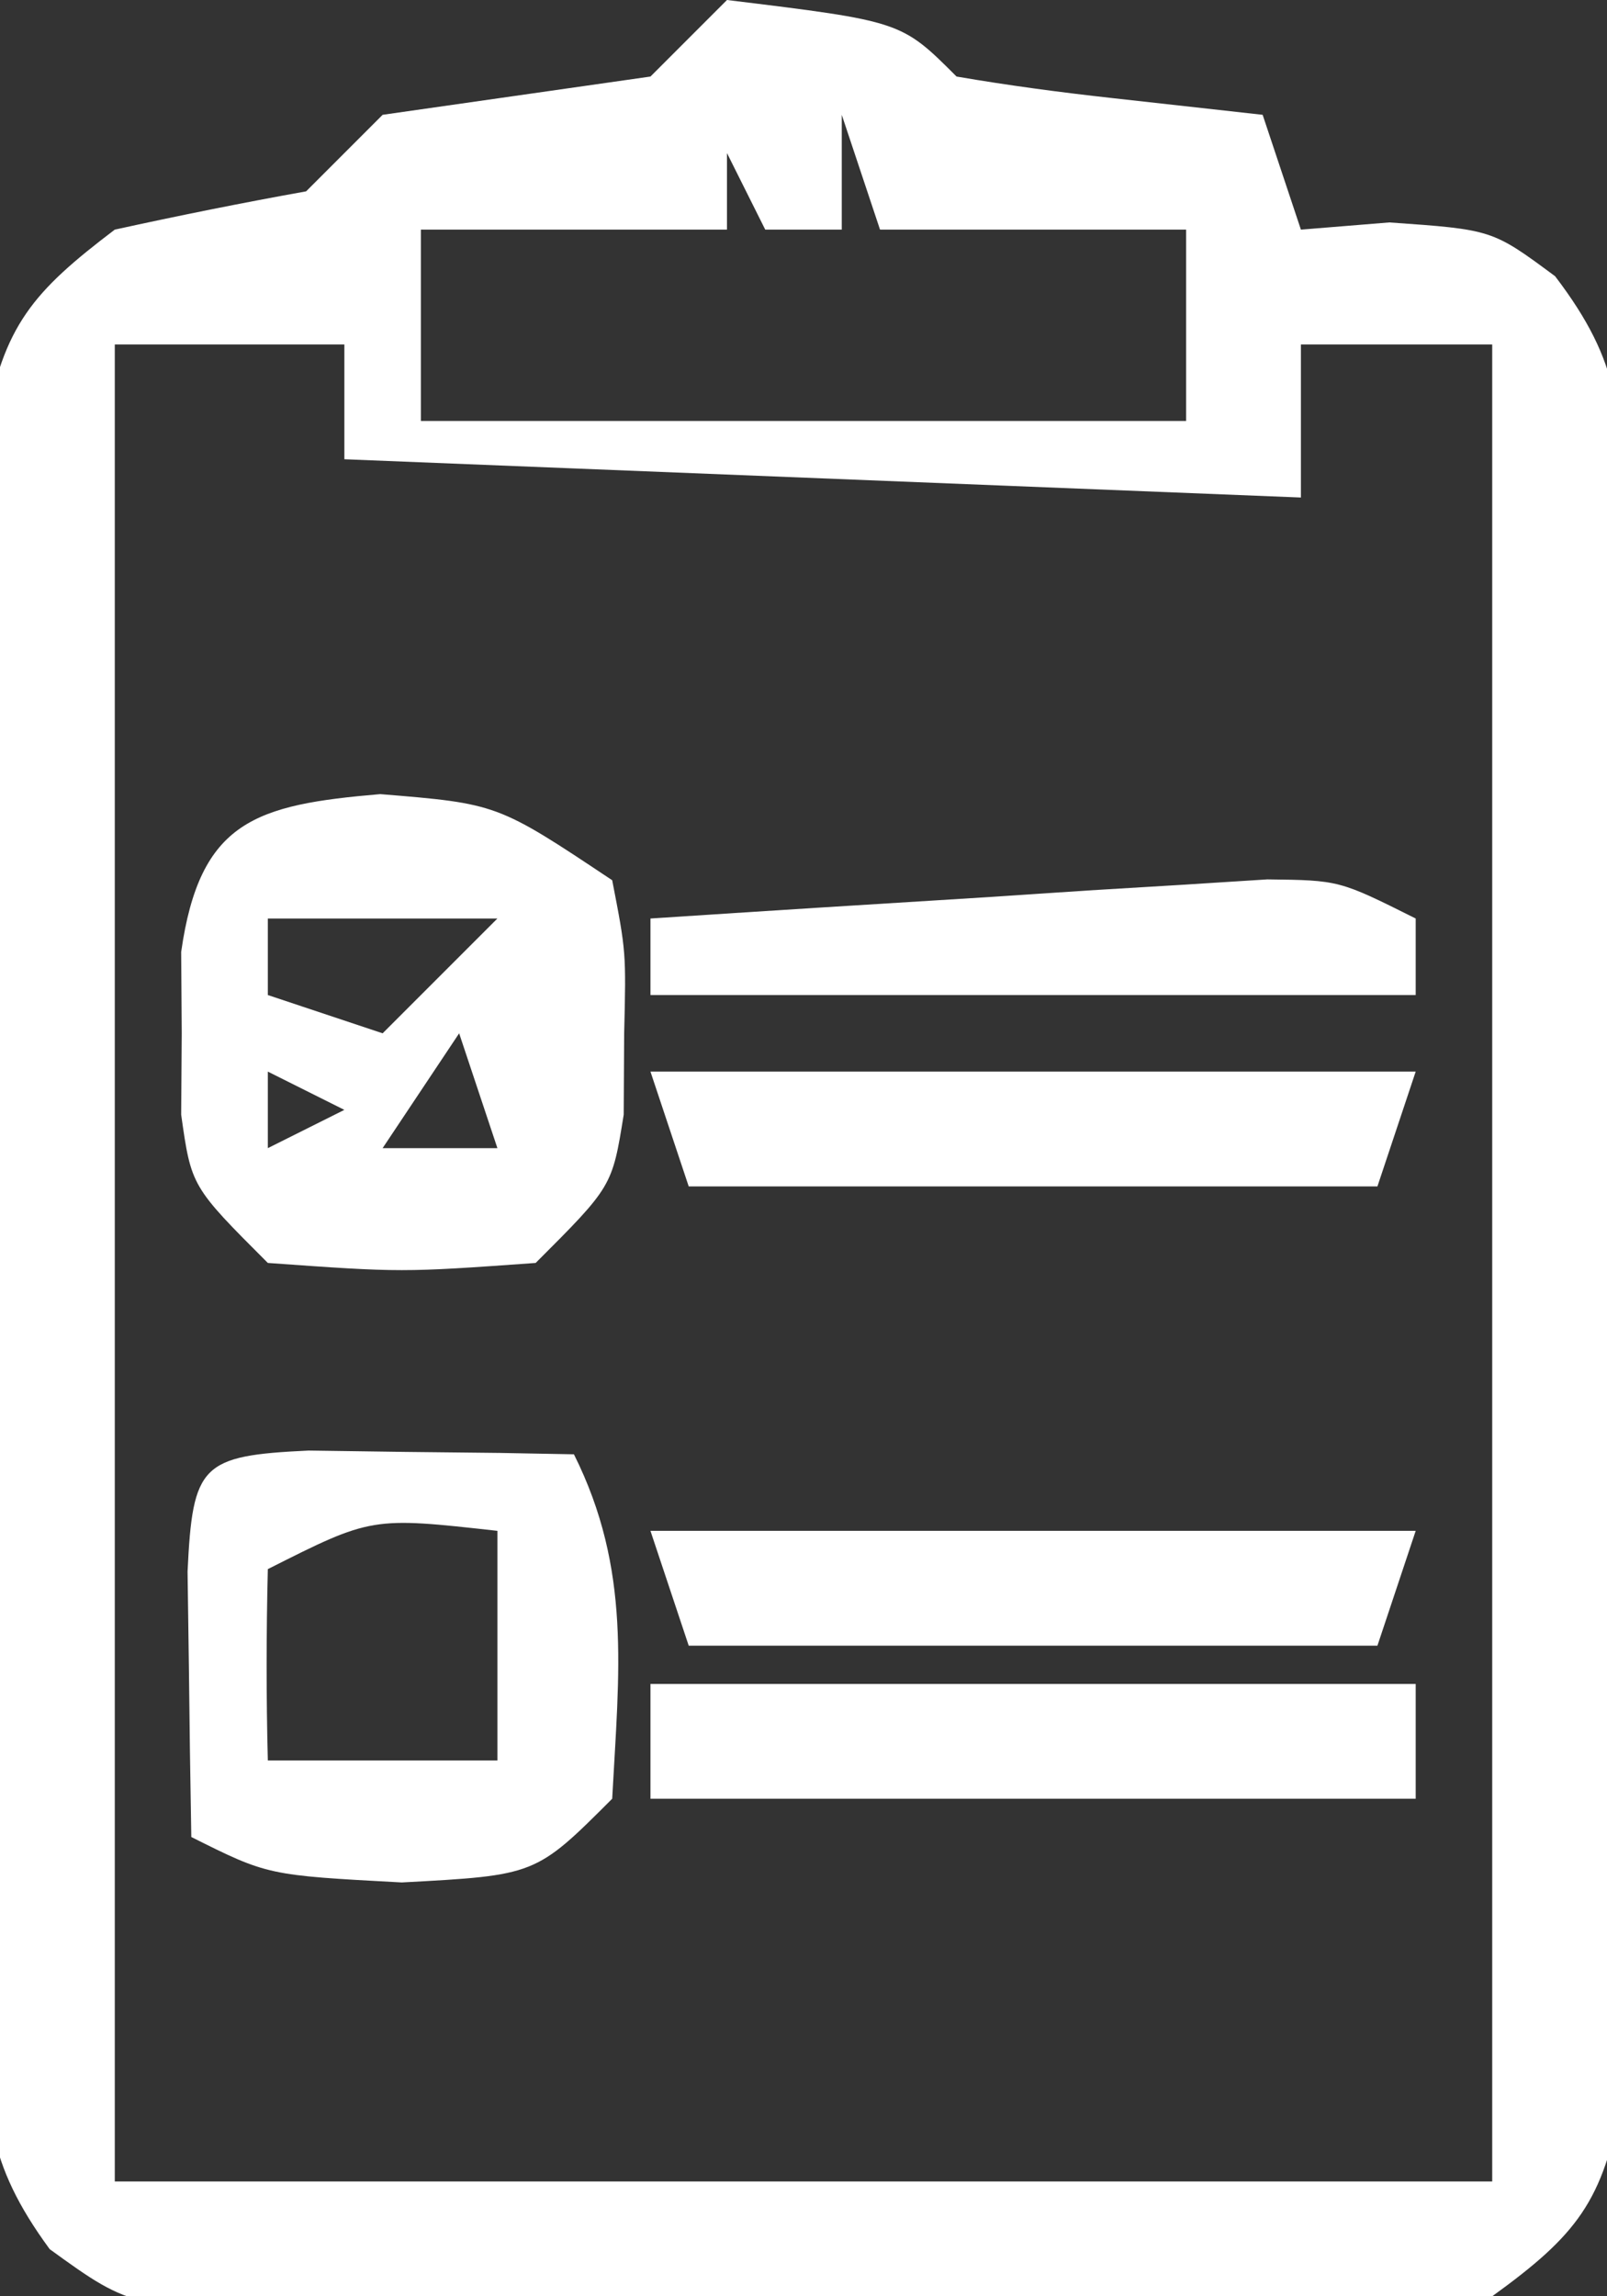
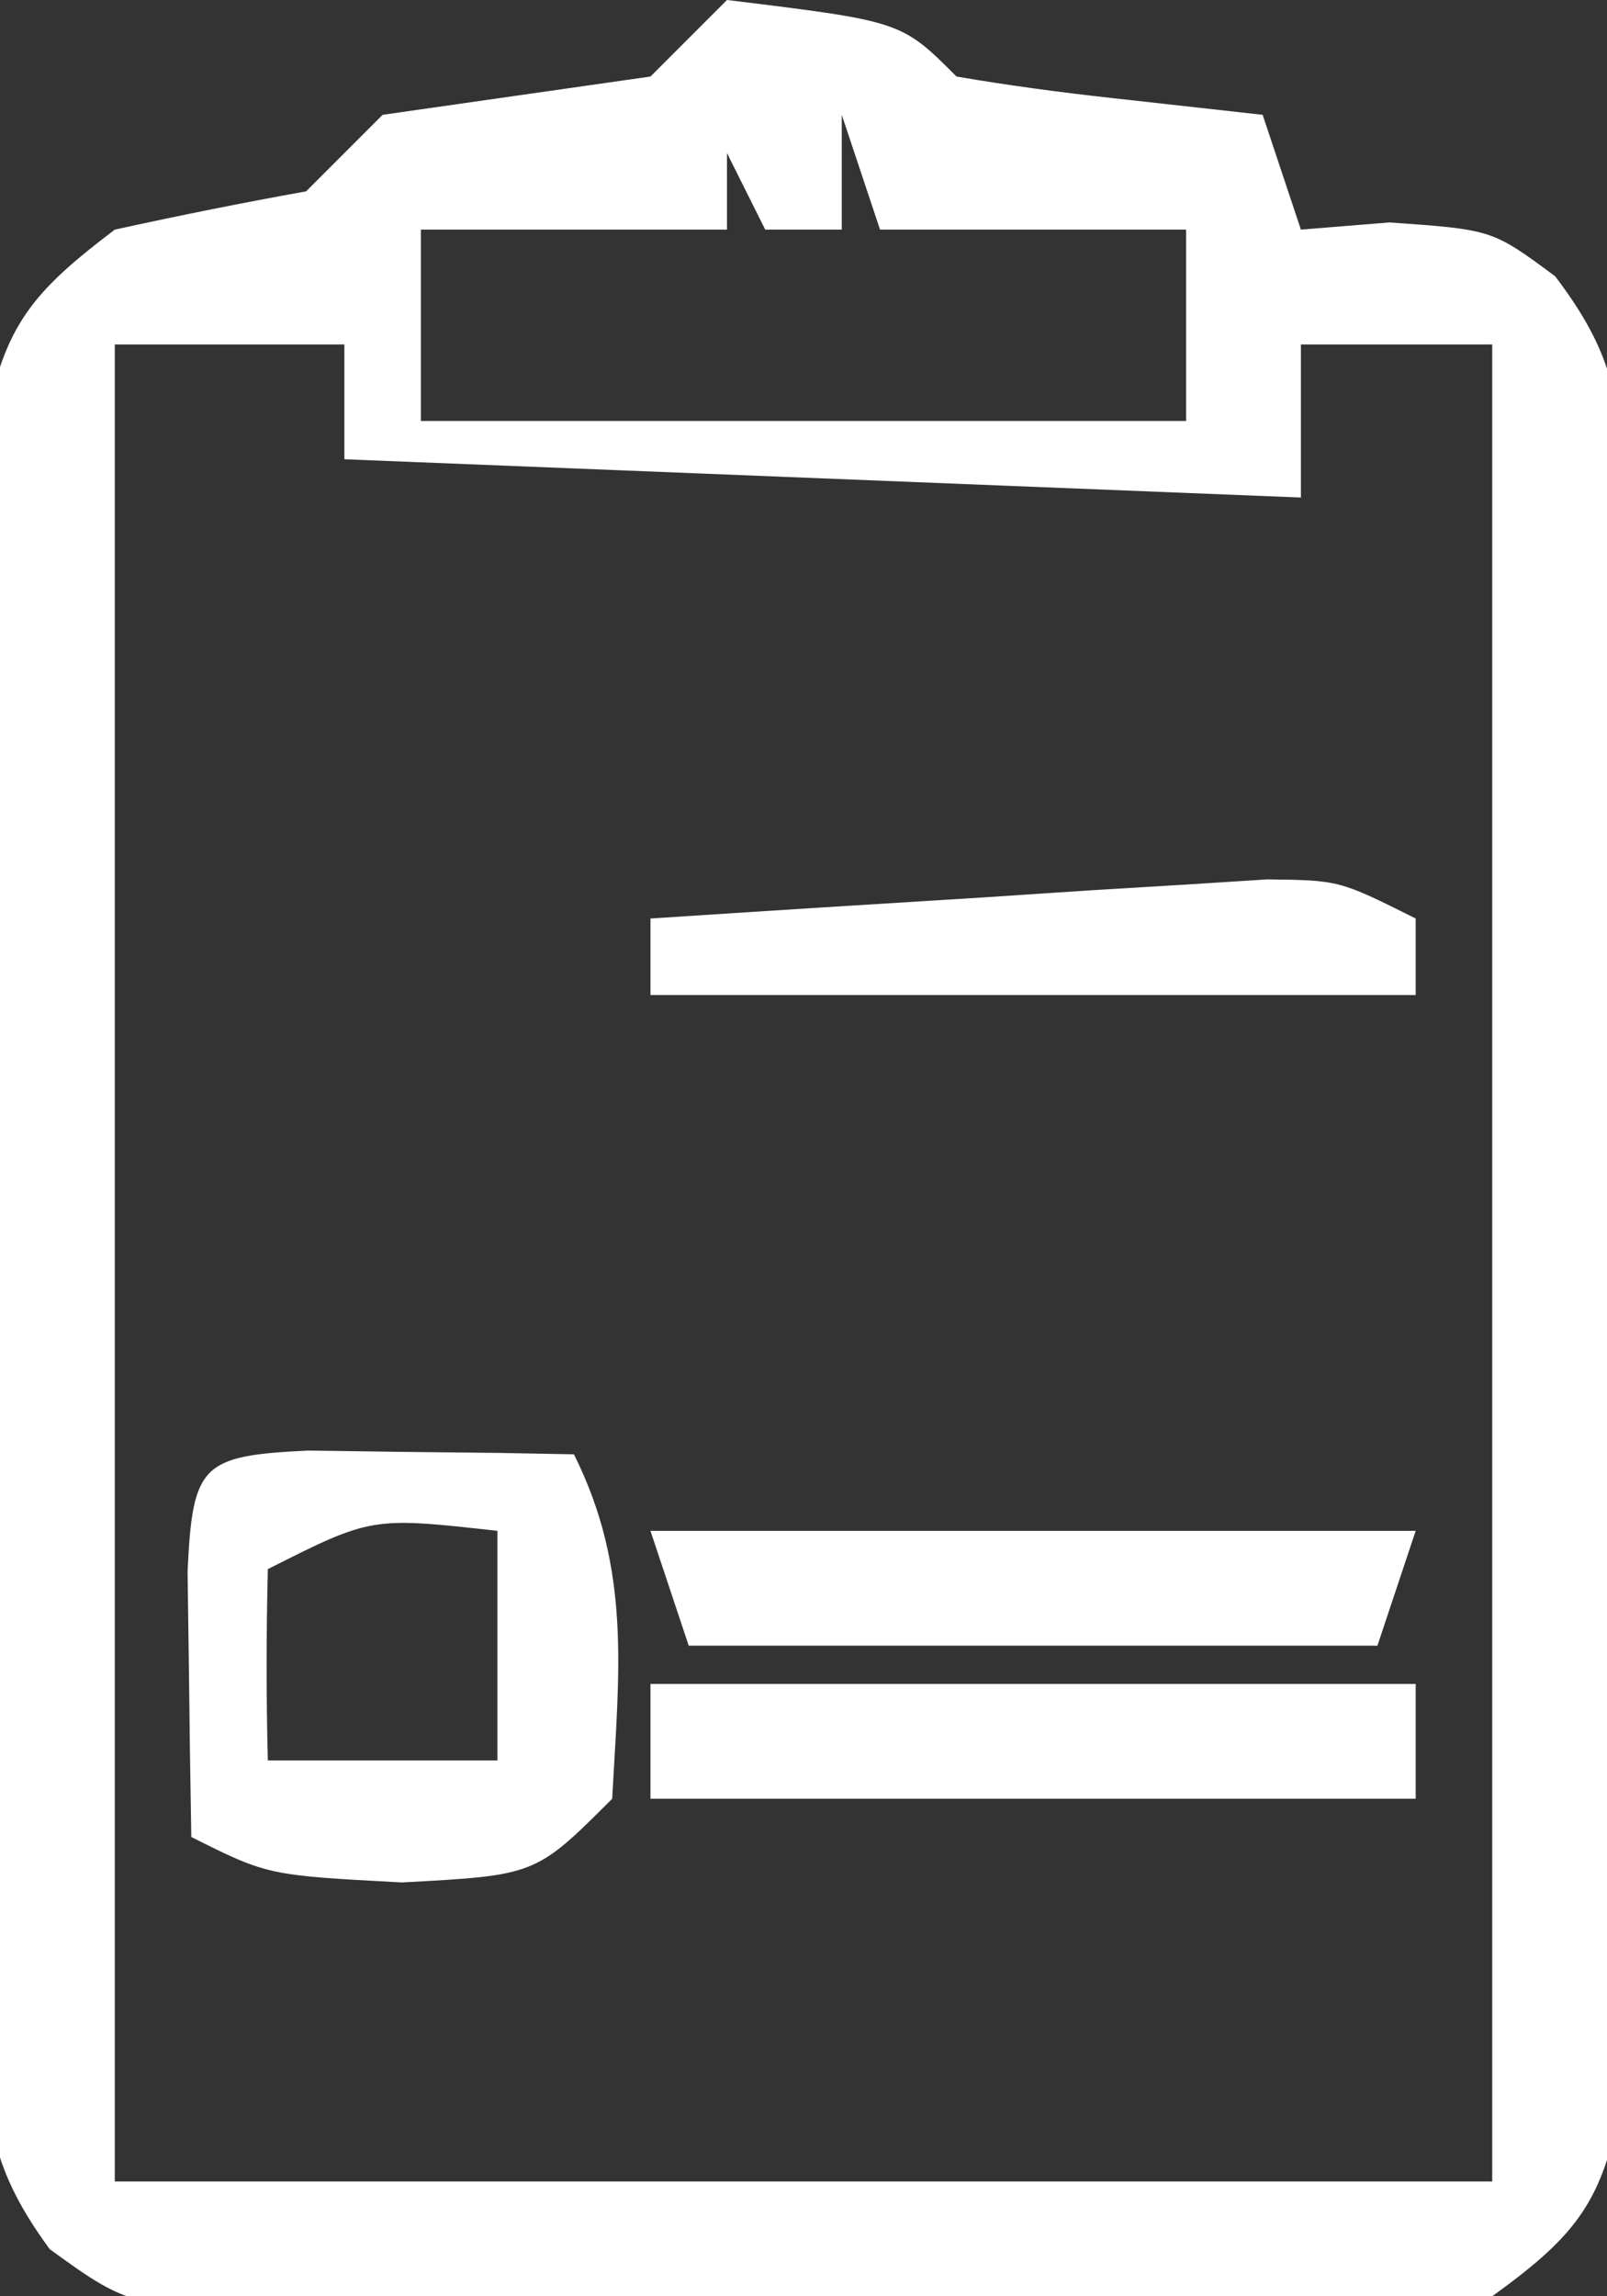
<svg xmlns="http://www.w3.org/2000/svg" version="1.1" width="42" height="60">
  <rect width="100%" height="100%" fill="#333333" stroke="none" />
  <path d="M0 0 C4.556 0.556 4.556 0.556 6 2 C7.347 2.231 8.704 2.412 10.062 2.562 C11.362 2.707 12.661 2.851 14 3 C14.495 4.485 14.495 4.485 15 6 C15.763 5.938 16.526 5.876 17.312 5.812 C20 6 20 6 21.644 7.218 C23.392 9.514 23.38 10.83 23.388 13.699 C23.398 14.65 23.407 15.601 23.417 16.581 C23.411 17.606 23.405 18.631 23.398 19.688 C23.401 20.742 23.404 21.796 23.407 22.882 C23.409 25.111 23.404 27.34 23.391 29.569 C23.375 32.987 23.391 36.403 23.41 39.82 C23.408 41.984 23.404 44.148 23.398 46.312 C23.408 47.85 23.408 47.85 23.417 49.419 C23.407 50.37 23.398 51.321 23.388 52.301 C23.386 53.138 23.383 53.975 23.381 54.837 C22.907 57.526 22.197 58.41 20 60 C17.236 60.298 14.702 60.42 11.938 60.398 C10.756 60.403 10.756 60.403 9.551 60.407 C7.886 60.409 6.222 60.404 4.558 60.391 C2.009 60.375 -0.538 60.391 -3.086 60.41 C-4.703 60.408 -6.32 60.404 -7.938 60.398 C-9.081 60.408 -9.081 60.408 -10.248 60.417 C-15.521 60.347 -15.521 60.347 -17.701 58.769 C-19.381 56.481 -19.38 55.126 -19.388 52.301 C-19.398 51.35 -19.407 50.399 -19.417 49.419 C-19.411 48.394 -19.405 47.369 -19.398 46.312 C-19.401 45.258 -19.404 44.204 -19.407 43.118 C-19.409 40.889 -19.404 38.66 -19.391 36.431 C-19.375 33.013 -19.391 29.597 -19.41 26.18 C-19.408 24.016 -19.404 21.852 -19.398 19.688 C-19.405 18.662 -19.411 17.637 -19.417 16.581 C-19.403 15.155 -19.403 15.155 -19.388 13.699 C-19.386 12.862 -19.383 12.025 -19.381 11.163 C-18.911 8.497 -18.135 7.62 -16 6 C-14.34 5.636 -12.673 5.3 -11 5 C-10.34 4.34 -9.68 3.68 -9 3 C-5.5 2.5 -5.5 2.5 -2 2 C-1.34 1.34 -0.68 0.68 0 0 Z M3 3 C3 3.99 3 4.98 3 6 C2.34 6 1.68 6 1 6 C0.67 5.34 0.34 4.68 0 4 C0 4.66 0 5.32 0 6 C-2.64 6 -5.28 6 -8 6 C-8 7.65 -8 9.3 -8 11 C-1.4 11 5.2 11 12 11 C12 9.35 12 7.7 12 6 C9.36 6 6.72 6 4 6 C3.67 5.01 3.34 4.02 3 3 Z M-16 9 C-16 24.84 -16 40.68 -16 57 C-4.12 57 7.76 57 20 57 C20 41.16 20 25.32 20 9 C18.35 9 16.7 9 15 9 C15 10.32 15 11.64 15 13 C6.75 12.67 -1.5 12.34 -10 12 C-10 11.01 -10 10.02 -10 9 C-11.98 9 -13.96 9 -16 9 Z " fill="#FFFFFF" transform="translate(19,0)" />
-   <path d="M0 0 C3.062 0.25 3.062 0.25 6.062 2.25 C6.426 4.125 6.426 4.125 6.375 6.25 C6.371 6.951 6.367 7.652 6.363 8.375 C6.062 10.25 6.062 10.25 4.062 12.25 C0.562 12.5 0.562 12.5 -2.938 12.25 C-4.938 10.25 -4.938 10.25 -5.203 8.375 C-5.198 7.674 -5.193 6.973 -5.188 6.25 C-5.193 5.549 -5.198 4.848 -5.203 4.125 C-4.717 0.695 -3.258 0.277 0 0 Z M-2.938 3.25 C-2.938 3.91 -2.938 4.57 -2.938 5.25 C-1.948 5.58 -0.958 5.91 0.062 6.25 C1.052 5.26 2.042 4.27 3.062 3.25 C1.083 3.25 -0.897 3.25 -2.938 3.25 Z M2.062 6.25 C1.073 7.735 1.073 7.735 0.062 9.25 C1.052 9.25 2.042 9.25 3.062 9.25 C2.732 8.26 2.402 7.27 2.062 6.25 Z M-2.938 7.25 C-2.938 7.91 -2.938 8.57 -2.938 9.25 C-2.277 8.92 -1.617 8.59 -0.938 8.25 C-1.597 7.92 -2.257 7.59 -2.938 7.25 Z " fill="#FFFFFF" transform="translate(9.938,20.75)" />
  <path d="M0 0 C1.236 0.017 1.236 0.017 2.496 0.035 C3.322 0.044 4.149 0.053 5 0.062 C5.638 0.074 6.276 0.086 6.934 0.098 C8.44 3.111 8.111 5.781 7.934 9.098 C5.934 11.098 5.934 11.098 2.434 11.285 C-1.066 11.098 -1.066 11.098 -3.066 10.098 C-3.093 8.619 -3.113 7.139 -3.129 5.66 C-3.141 4.836 -3.152 4.013 -3.164 3.164 C-3.032 0.361 -2.803 0.132 0 0 Z M-1.066 3.098 C-1.107 4.764 -1.109 6.432 -1.066 8.098 C0.914 8.098 2.894 8.098 4.934 8.098 C4.934 6.118 4.934 4.138 4.934 2.098 C1.644 1.731 1.644 1.731 -1.066 3.098 Z " fill="#FFFFFF" transform="translate(8.066,37.902)" />
  <path d="M0 0 C6.6 0 13.2 0 20 0 C20 0.99 20 1.98 20 3 C13.4 3 6.8 3 0 3 C0 2.01 0 1.02 0 0 Z " fill="#FFFFFF" transform="translate(17,44)" />
-   <path d="M0 0 C6.6 0 13.2 0 20 0 C19.67 0.99 19.34 1.98 19 3 C13.06 3 7.12 3 1 3 C0.67 2.01 0.34 1.02 0 0 Z " fill="#FFFFFF" transform="translate(17,40)" />
-   <path d="M0 0 C6.6 0 13.2 0 20 0 C19.67 0.99 19.34 1.98 19 3 C13.06 3 7.12 3 1 3 C0.67 2.01 0.34 1.02 0 0 Z " fill="#FFFFFF" transform="translate(17,28)" />
+   <path d="M0 0 C6.6 0 13.2 0 20 0 C19.67 0.99 19.34 1.98 19 3 C13.06 3 7.12 3 1 3 C0.67 2.01 0.34 1.02 0 0 " fill="#FFFFFF" transform="translate(17,40)" />
  <path d="M0 0 C0 0.66 0 1.32 0 2 C-6.6 2 -13.2 2 -20 2 C-20 1.34 -20 0.68 -20 0 C-17.042 -0.194 -14.084 -0.381 -11.125 -0.562 C-10.283 -0.619 -9.441 -0.675 -8.574 -0.732 C-7.769 -0.781 -6.963 -0.829 -6.133 -0.879 C-5.017 -0.95 -5.017 -0.95 -3.879 -1.022 C-2 -1 -2 -1 0 0 Z " fill="#FFFFFF" transform="translate(37,24)" />
</svg>